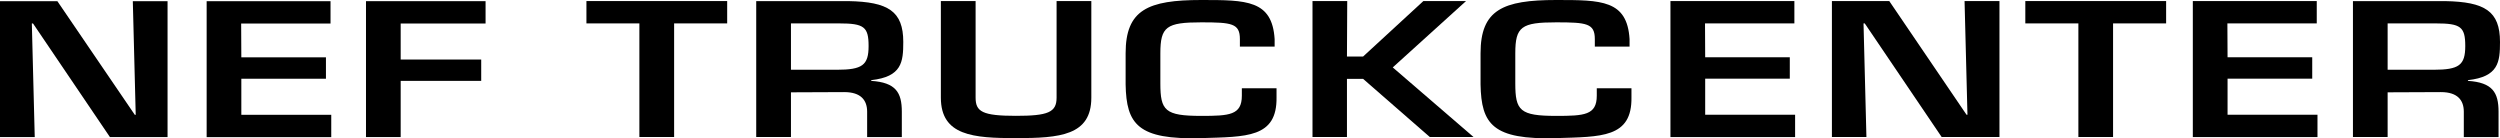
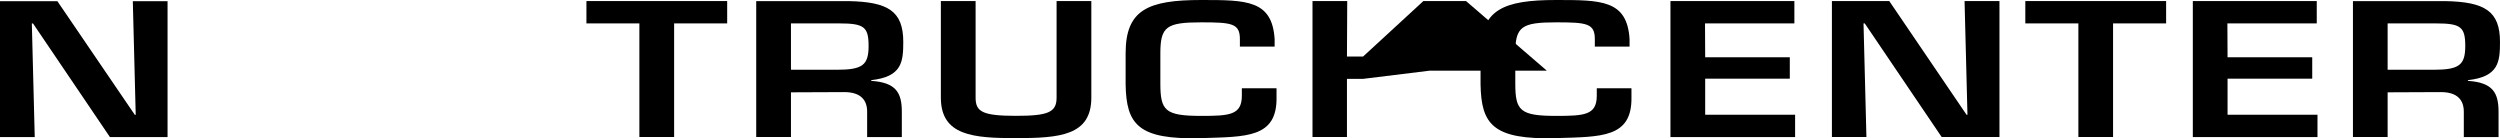
<svg xmlns="http://www.w3.org/2000/svg" viewBox="0 0 447.62 24.75">
  <g id="Ebene_2" data-name="Ebene 2">
    <g id="Ebene_1-2" data-name="Ebene 1">
      <path d="M23.78.21H30V24.54H19.68L5.91,4.2H5.7l.52,20.34H0V.21H10.27L24.13,20.55h.17Z" />
-       <path d="M43.21,10.27H58.36V14.1H43.21v6.45h16.1v4H37V.21H59.18v4h-16Z" />
-       <path d="M71.74,10.66H86.16v3.82H71.74V24.54H65.53V.21H86.94v4H71.74Z" />
      <path d="M120.7,24.53h-6.22V4.19H105v-4H130.2v4h-9.5Z" />
      <path d="M141.62,12.49V4.19h8.63c4.45,0,5.27.61,5.27,4.05s-1.13,4.25-5.7,4.25Zm9.54,4c3,0,4.1,1.47,4.1,3.51v4.54h6.21V20c0-3.44-1.08-5.23-5.48-5.52v-.13c5.48-.61,5.74-3.24,5.74-6.84,0-5.52-2.72-7.18-9.8-7.31H135.4V24.53h6.22v-8Z" />
      <path d="M195.4.19v17.3c0,6.78-5.65,7.24-13.51,7.24-7.6,0-13.43-.43-13.43-7.24V.19h6.22v17.3c0,2.5,1.21,3.25,7.21,3.25,5.74,0,7.29-.62,7.29-3.25V.19Z" />
      <path d="M222,8.34V7c0-2.82-1.47-3-6.91-3-6.26,0-7.33.78-7.33,5.55v5.39c0,4.86.82,5.81,7.33,5.81,5,0,7.26-.13,7.26-3.61V15.8h6.21v1.59c.13,7.34-5.44,7.08-13.47,7.34-11.39.32-13.42-2.5-13.55-9.61V9.54c0-7.79,4-9.54,13.55-9.54,8.08,0,12.69,0,13.13,7V8.34Z" />
-       <path d="M241.17,10.12h2.89L254.85.19h7.64L249.37,12.07l14.46,12.46H256L244.06,14.12h-2.89V24.53H235V.19h6.22Z" />
+       <path d="M241.17,10.12h2.89L254.85.19h7.64l14.46,12.46H256L244.06,14.12h-2.89V24.53H235V.19h6.22Z" />
      <path d="M285.55,8.34V7c0-2.82-1.47-3-6.91-3-6.25,0-7.33.78-7.33,5.55v5.39c0,4.86.82,5.81,7.33,5.81,5,0,7.26-.13,7.26-3.61V15.8h6.21v1.59c.13,7.34-5.44,7.08-13.47,7.34-11.39.32-13.42-2.5-13.55-9.61V9.54c0-7.79,4-9.54,13.55-9.54,8.08,0,12.7,0,13.13,7V8.34Z" />
      <path d="M305.31,10.25h15.15v3.83H305.31v6.46h16.1v4H299.09V.19h22.19v4h-16Z" />
      <path d="M351.75.19H358V24.53H347.65L333.88,4.19h-.22l.52,20.34H328V.19h10.27L352.1,20.54h.17Z" />
      <path d="M378.34,24.53h-6.21V4.19h-9.5v-4h25.21v4h-9.5Z" />
      <path d="M398.84,10.25H414v3.83H398.84v6.46h16.1v4H392.62V.19h22.19v4h-16Z" />
      <path d="M427.5,12.49V4.19h8.64c4.44,0,5.26.61,5.26,4.05s-1.12,4.25-5.7,4.25Zm9.54,4c3,0,4.1,1.47,4.1,3.51v4.54h6.22V20c0-3.44-1.08-5.23-5.48-5.52v-.13c5.48-.61,5.74-3.24,5.74-6.84,0-5.52-2.72-7.18-9.8-7.31H421.29V24.53h6.21v-8Z" />
    </g>
  </g>
</svg>